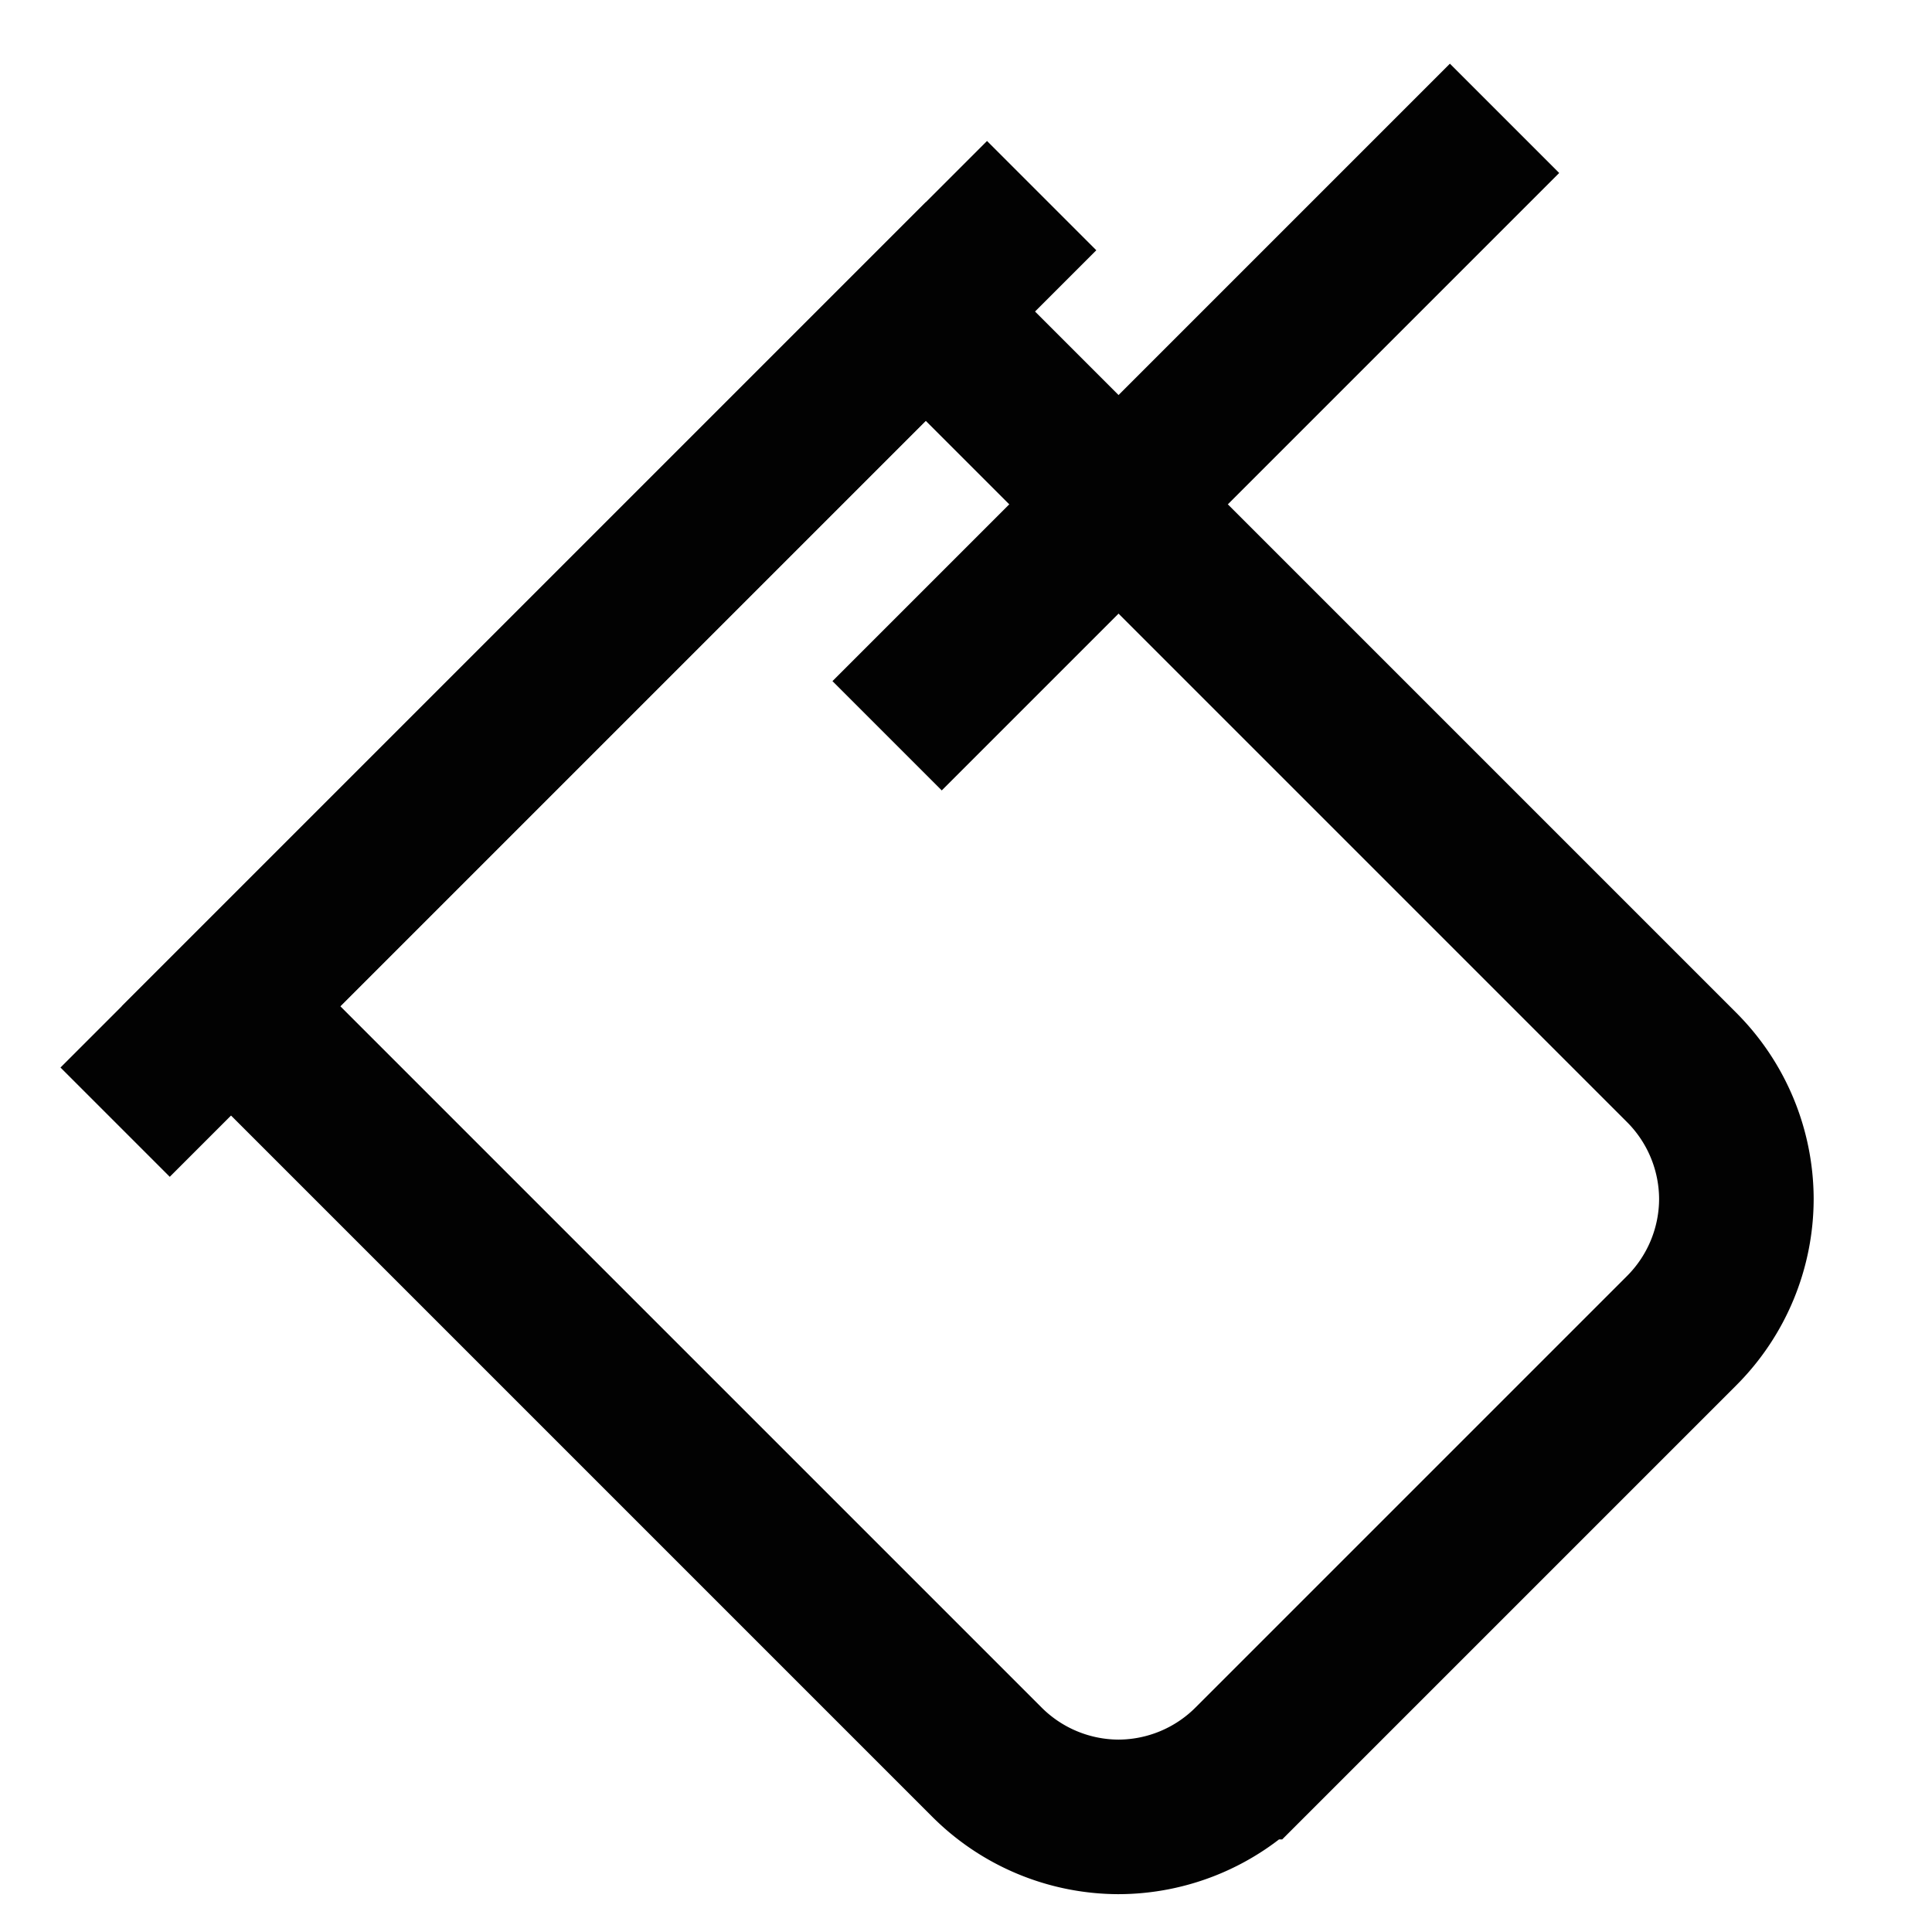
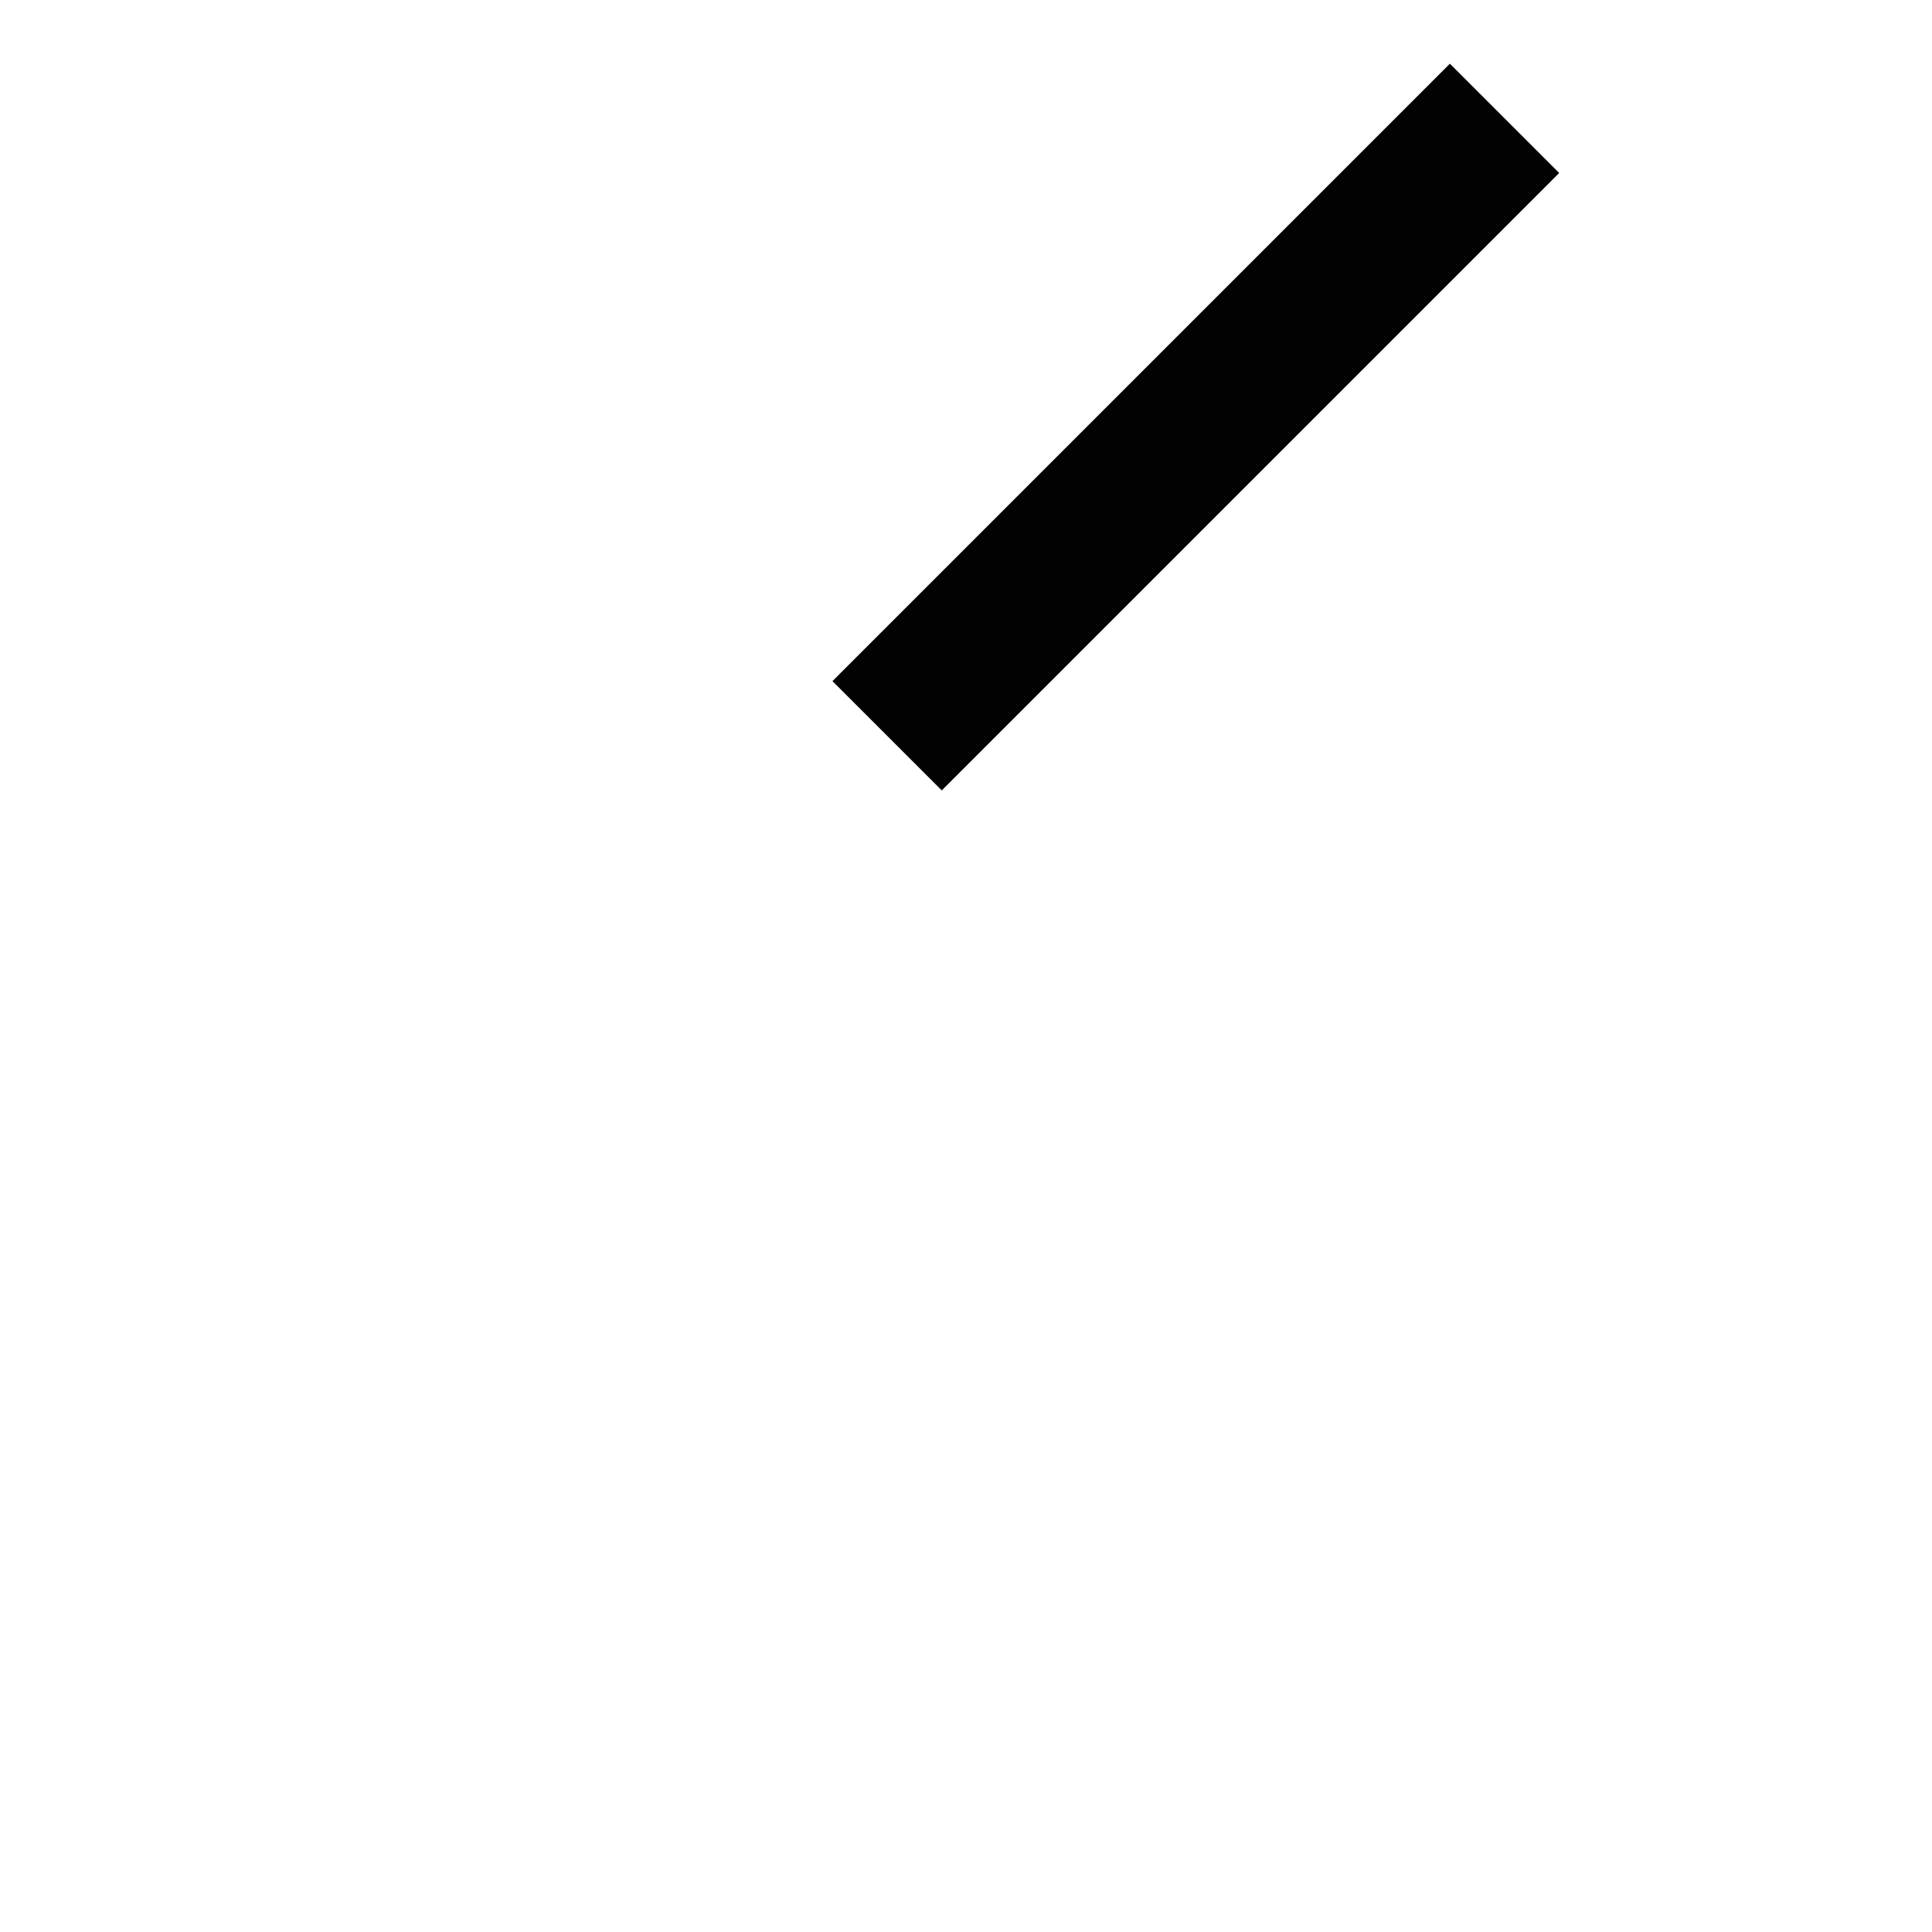
<svg xmlns="http://www.w3.org/2000/svg" width="800px" height="800px" viewBox="0 0 24 24">
  <defs>
    <style>.cls-1{fill:none;stroke:#020202;stroke-miterlimit:10;stroke-width:1.92px;}</style>
  </defs>
  <g id="roll_brush" data-name="roll brush">
-     <path class="cls-1" d="M21.57,14.89h0a2.32,2.32,0,0,1-.68,1.64l-5.36,5.36a2.32,2.32,0,0,1-1.64.68h0a2.32,2.32,0,0,1-1.63-.68L2.87,12.5,11.5,3.87l9.39,9.39A2.32,2.32,0,0,1,21.57,14.89Z" />
    <line class="cls-1" x1="11.02" y1="9.14" x2="18.69" y2="1.47" />
-     <line class="cls-1" x1="12.94" y1="2.43" x2="1.43" y2="13.94" />
  </g>
</svg>